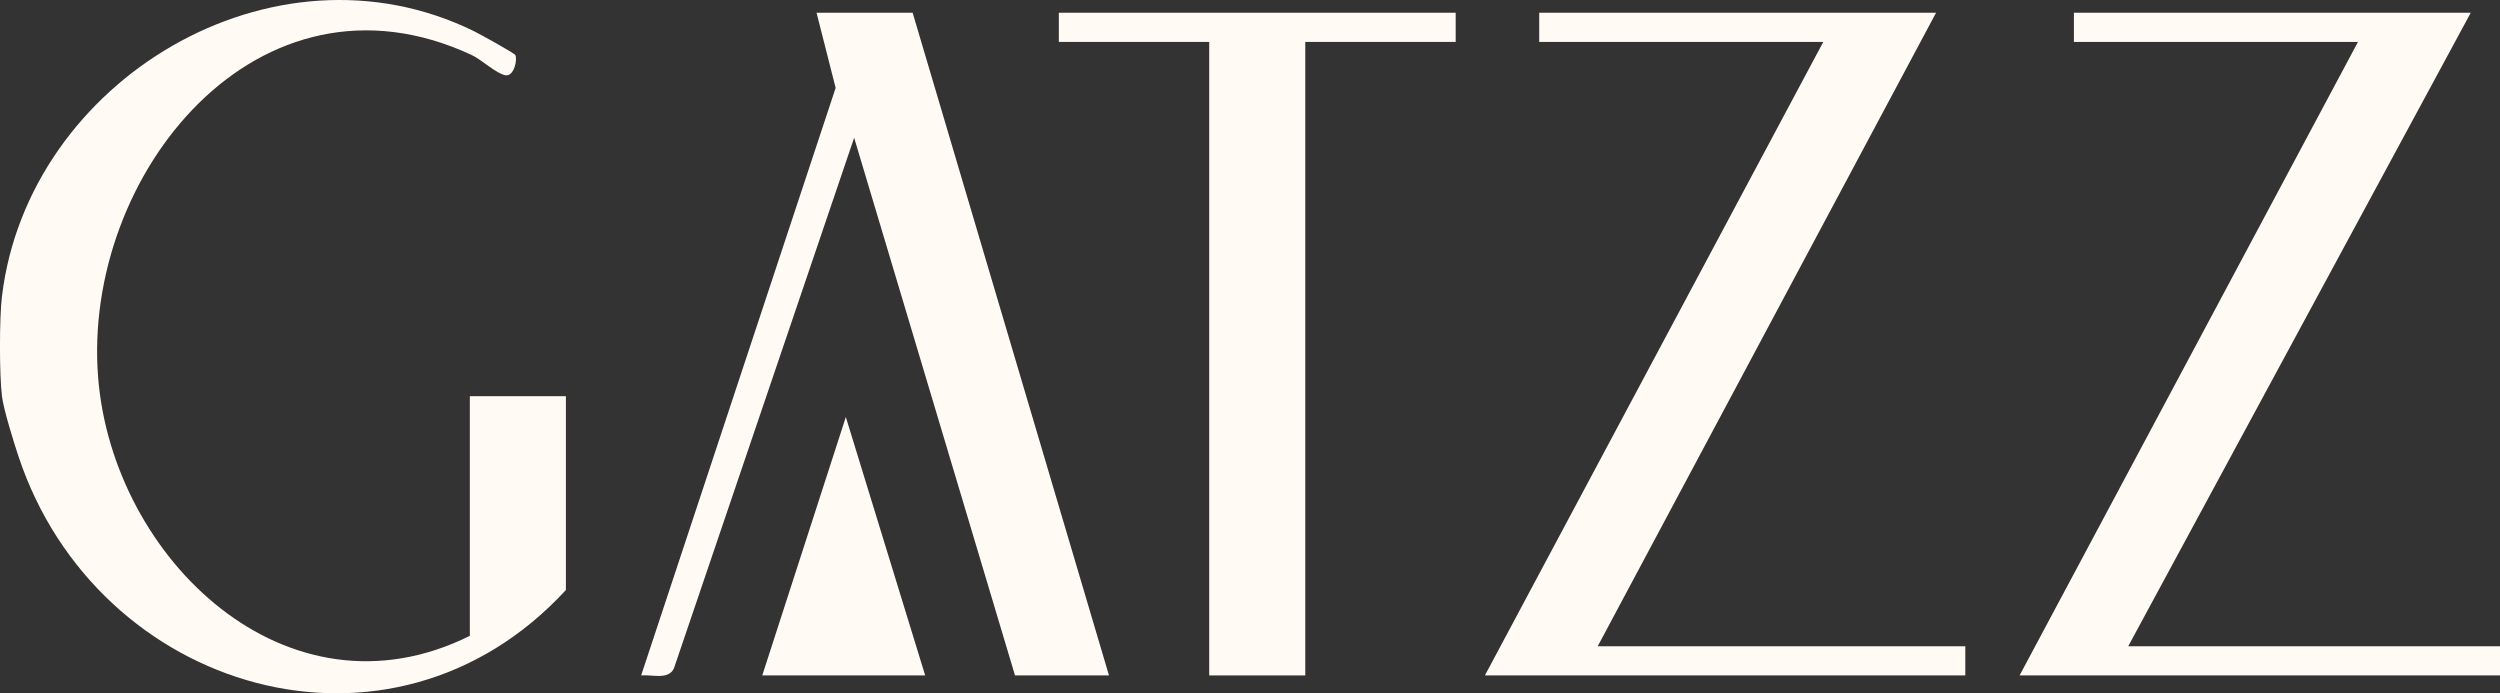
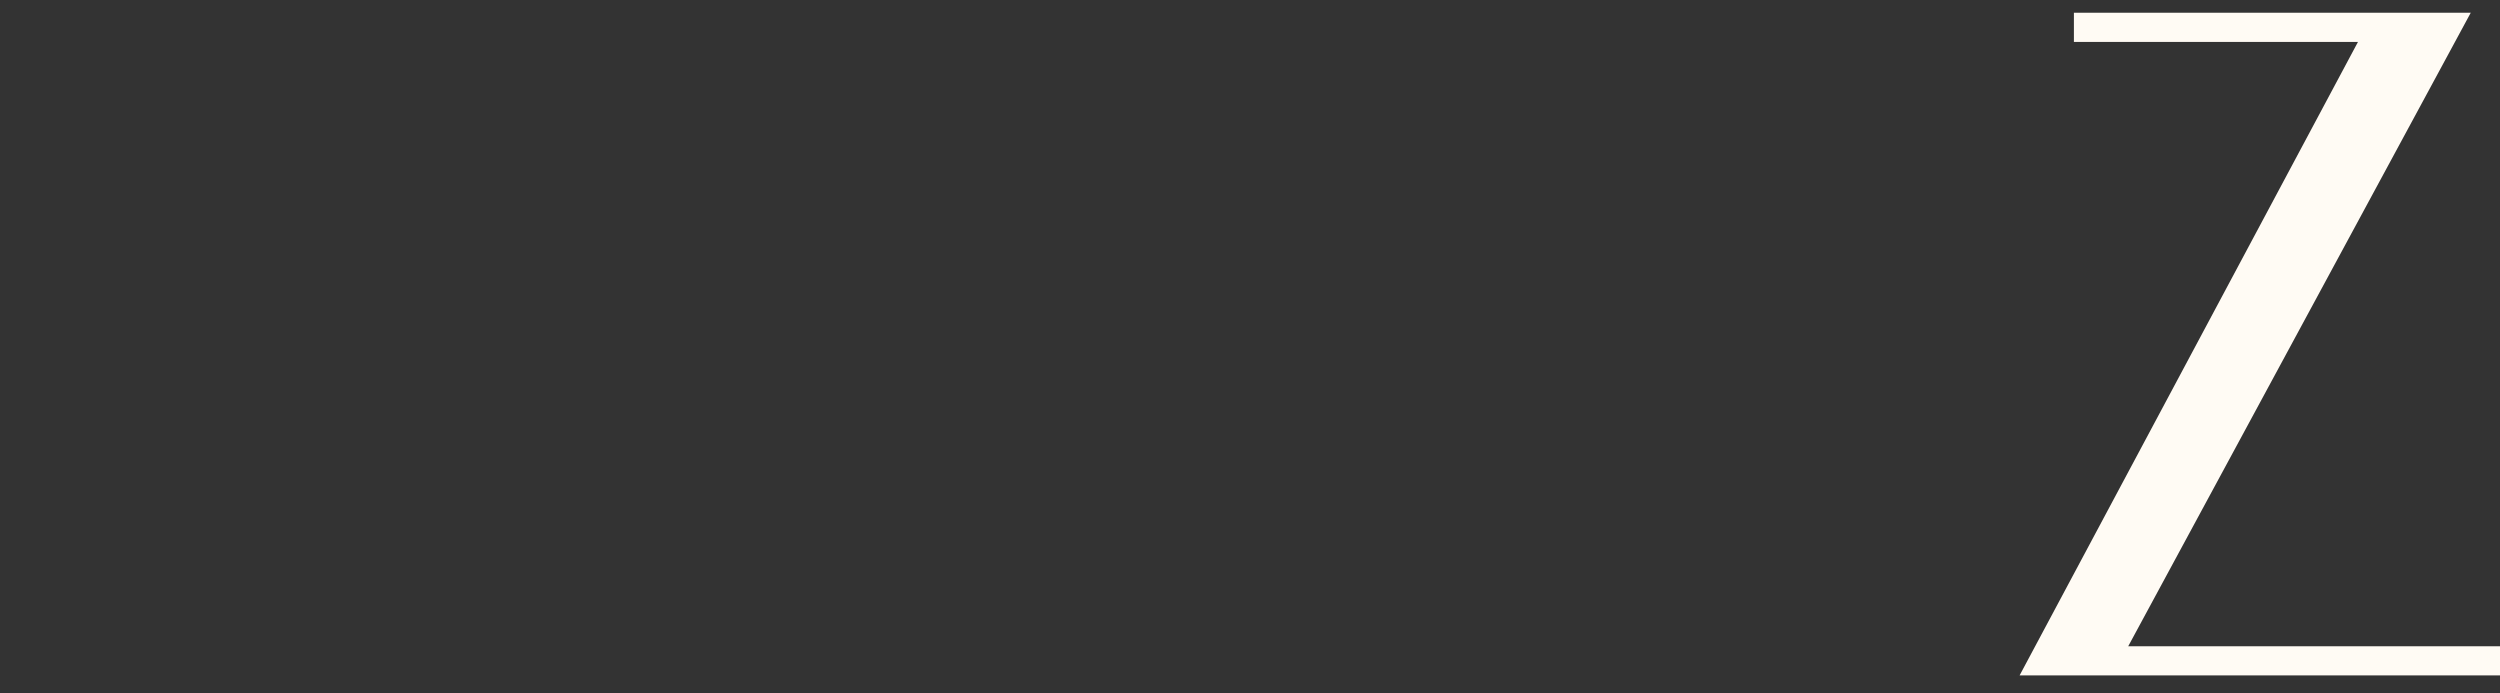
<svg xmlns="http://www.w3.org/2000/svg" id="Camada_2" data-name="Camada 2" viewBox="0 0 741.97 205.75">
  <rect x="0" y="0" width="741.97" height="205.75" fill="#333333" stroke="none" />
  <defs>
    <style>      .cls-1 {        fill: #fffbf4;      }    </style>
  </defs>
  <g id="OLIVASS">
    <g>
-       <path class="cls-1" d="M.59,87.9C8.31,23.8,81.13-20.02,140.74,9.29c1.6.79,11.84,6.43,12.19,7.04.71,1.25-.36,6.47-2.92,6.01-2.77-.49-6.93-4.57-10.1-6.05C76.76-13.04,24.35,51.81,29.12,112c4.27,53.83,56.15,103.63,110.32,76.71v-71.12h28.51v57.52c-51.84,56.29-139.14,30.33-162.43-39.56-1.4-4.2-4.47-14.04-4.94-17.96-.79-6.51-.78-23.17,0-29.69Z" />
-       <polygon class="cls-1" points="574.6 3.78 474.18 191.8 583.28 191.8 583.28 200.46 440.7 200.46 541.13 12.44 456.82 12.44 456.82 3.78 574.6 3.78" />
      <polygon class="cls-1" points="733.29 3.78 631.63 191.8 741.97 191.8 741.97 200.46 599.39 200.46 699.82 12.44 615.51 12.44 615.51 3.78 733.29 3.78" />
-       <path class="cls-1" d="M270.86,3.78l58.27,196.67h-27.89l-47.74-159.56-53.5,157.51c-1.68,3.44-6.38,1.77-9.71,2.05L248.01,26.09l-5.67-22.31h28.51Z" />
-       <polygon class="cls-1" points="432.03 3.78 432.03 12.44 387.39 12.44 387.39 200.46 358.88 200.46 358.88 12.44 314.25 12.44 314.25 3.78 432.03 3.78" />
-       <polygon class="cls-1" points="274.58 200.46 226.23 200.46 251.03 123.77 274.58 200.46" />
    </g>
  </g>
</svg>